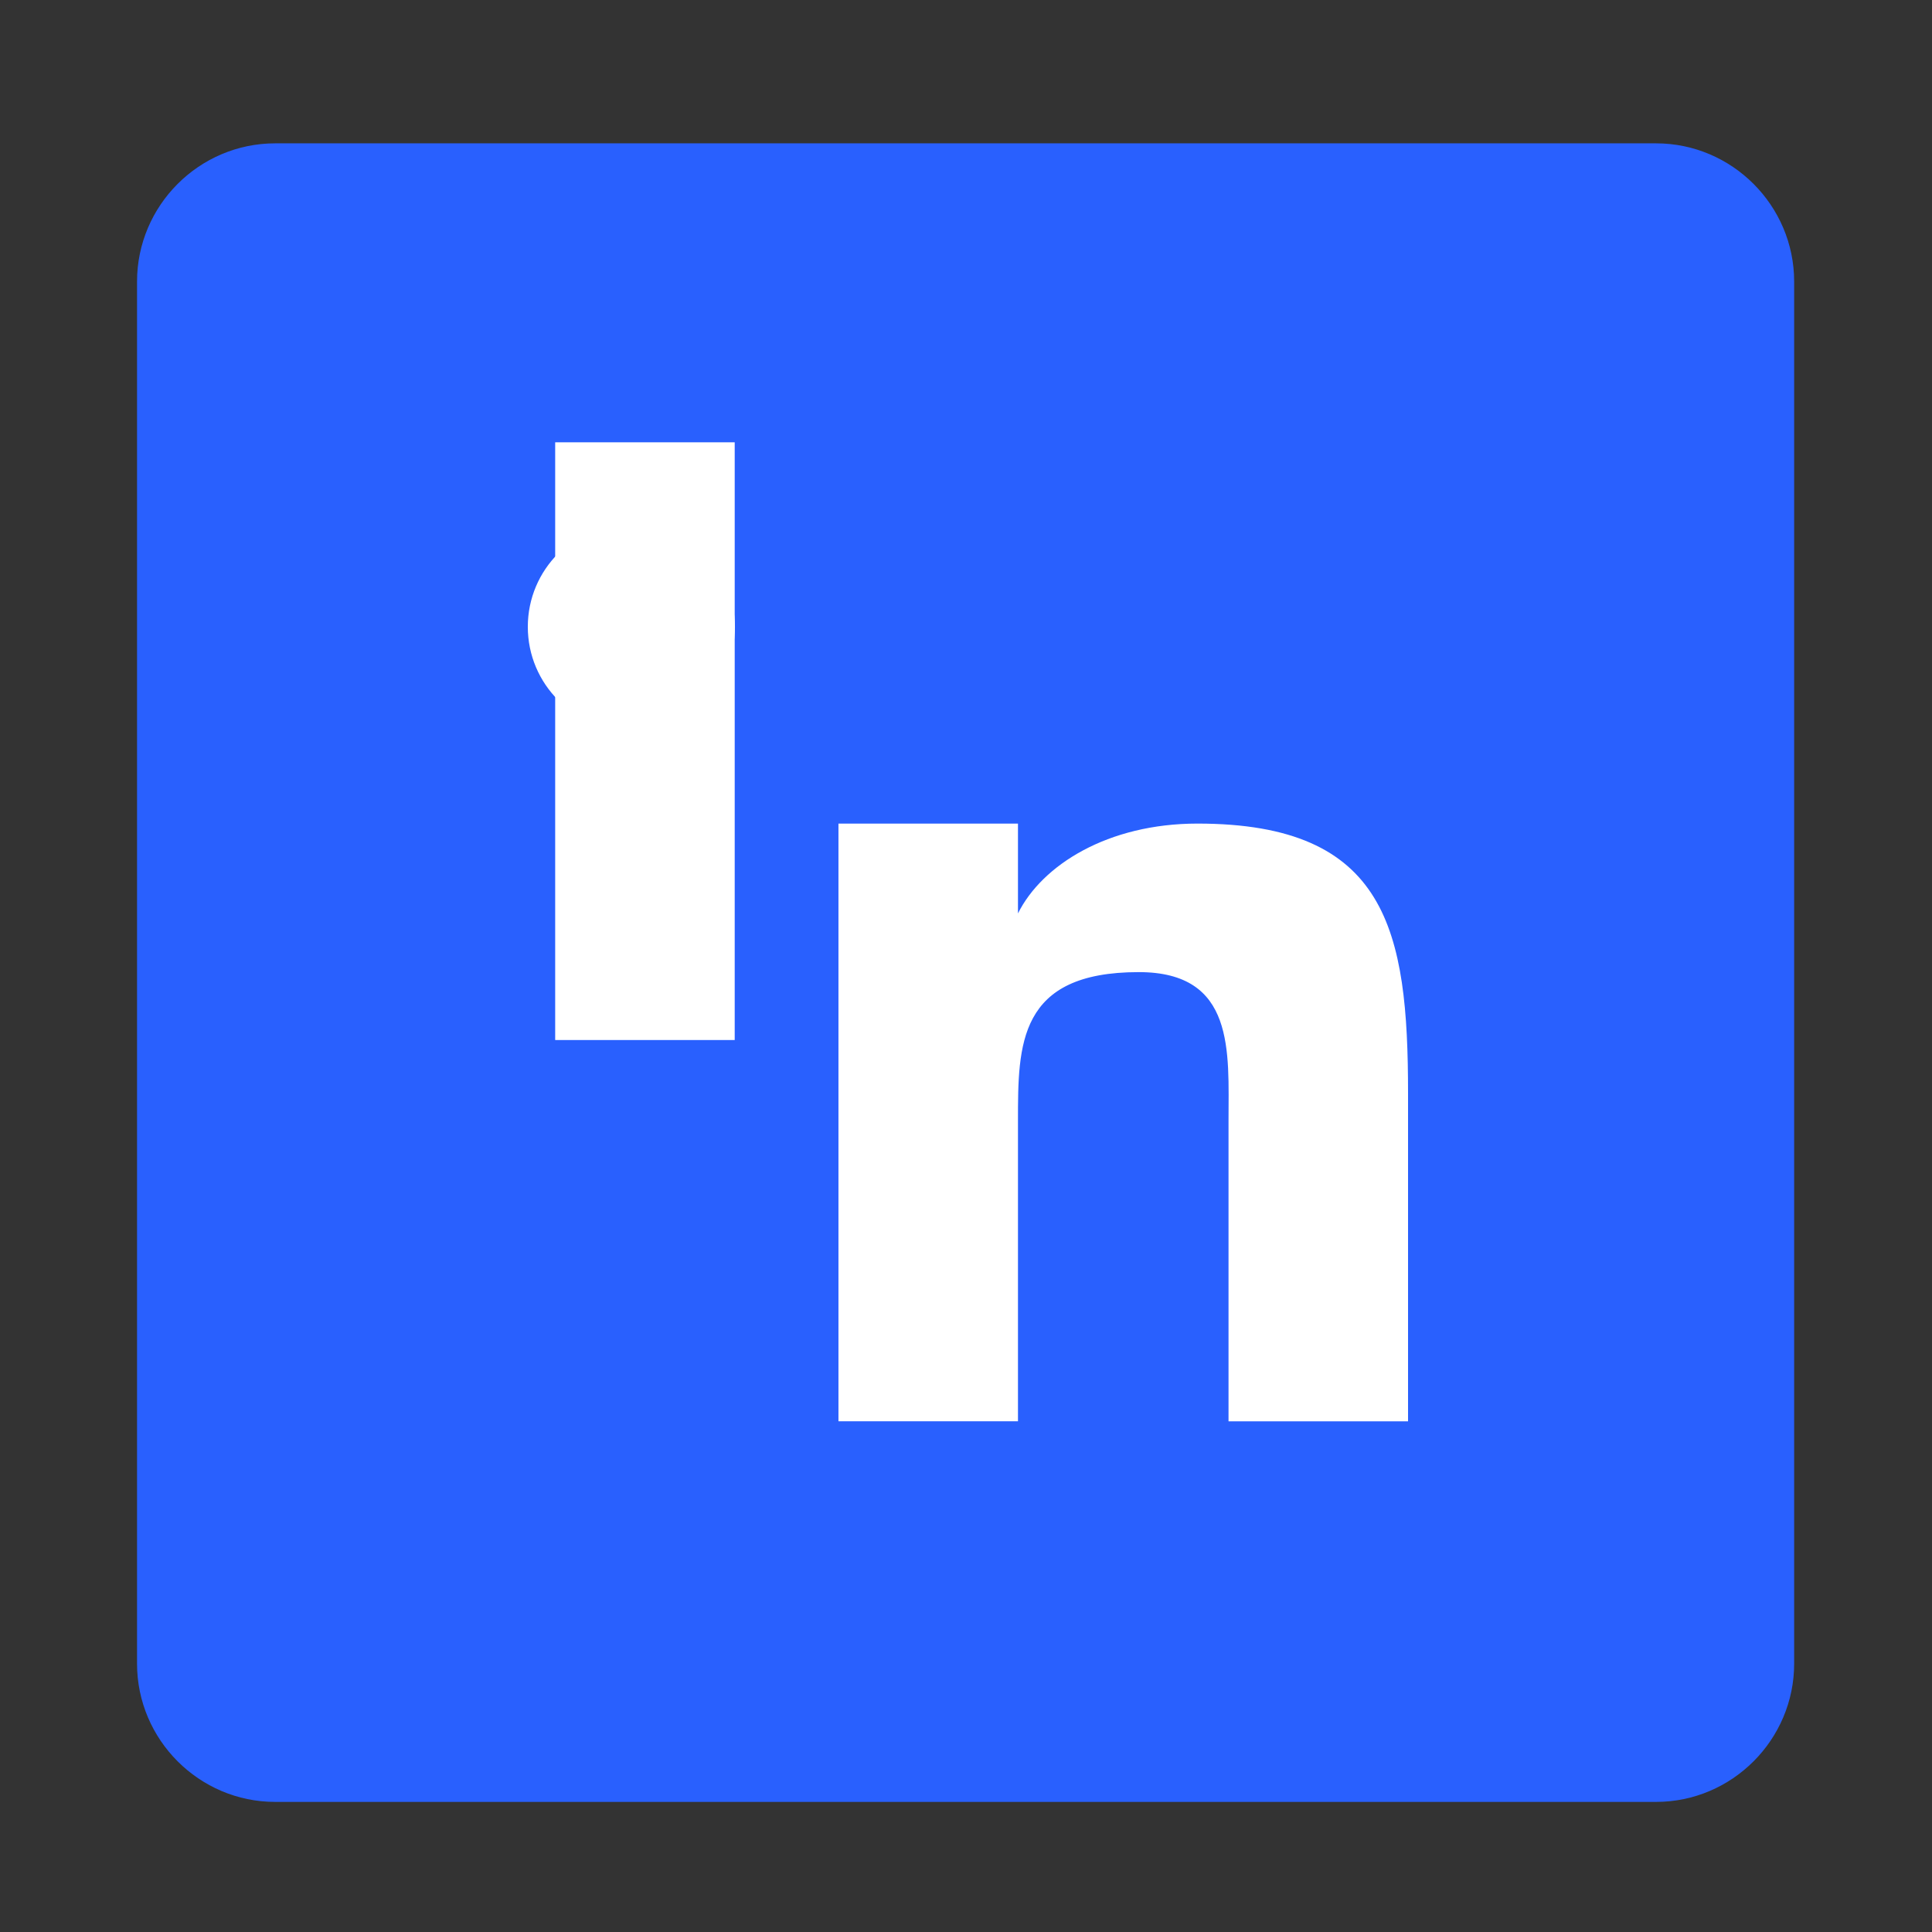
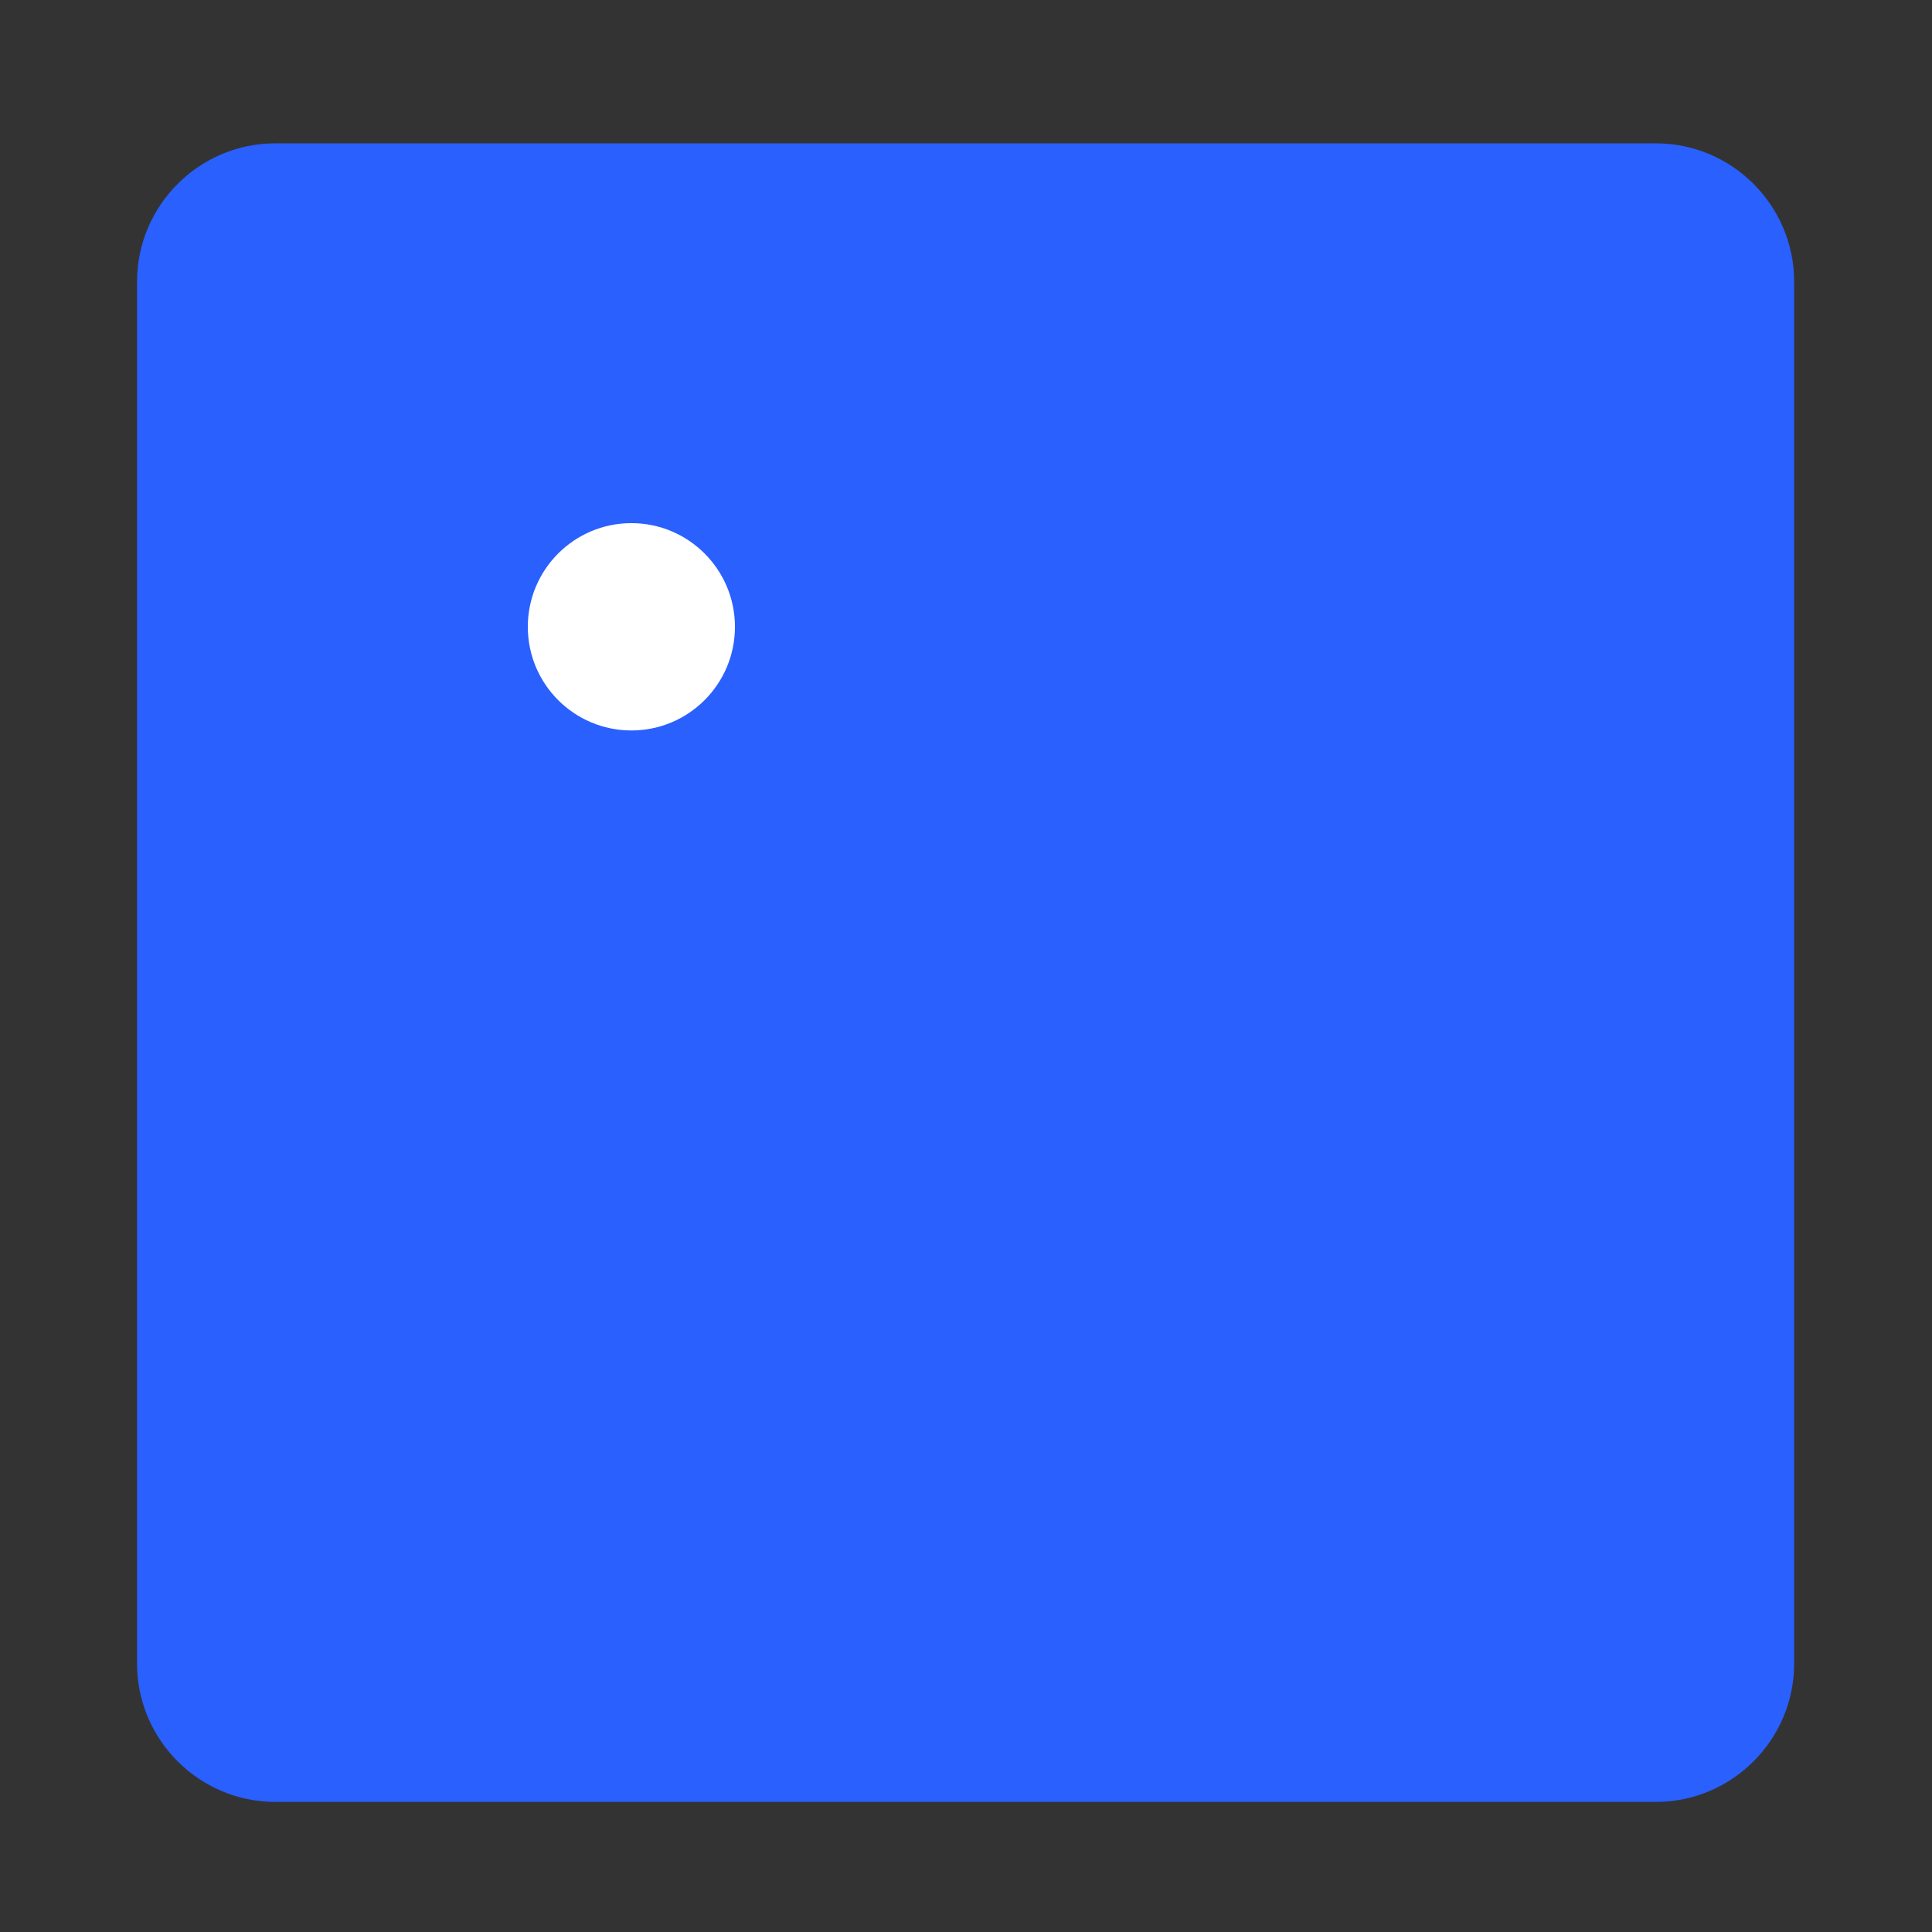
<svg xmlns="http://www.w3.org/2000/svg" viewBox="0 0 7.408 7.408" version="1.1" id="svg1">
  <rect x="0" y="0" width="7.408" height="7.408" fill="#333333" stroke="none" />
  <g id="layer1">
    <g id="g4" transform="matrix(1,0,0,0.989,-11.239,-7.06)" style="stroke-width:1.006">
      <g id="g3" transform="matrix(1,0,0,1.012,-5.0133333e-5,-34.244)" style="stroke-width:1.006">
        <path id="path7108" d="m 0,0 h -15 c -0.825,0 -1.5,-0.675 -1.5,-1.5 v -15 c 0,-0.825 0.675,-1.5 1.5,-1.5 H 0 c 0.825,0 1.5,0.675 1.5,1.5 v 15 C 1.5,-0.675 0.825,0 0,0" style="fill:#2960fe;fill-opacity:1;fill-rule:nonzero;stroke:none" transform="matrix(0.353,0,0,-0.353,17.589,41.441)" />
-         <path id="path7110" d="M 0,0 H 1.95 V -0.975 C 2.212,-0.45 2.925,0 3.9,0 5.962,0 6.187,-1.163 6.187,-2.925 v -3.562 h -1.95 v 3.262 c 0,0.75 0.075,1.613 -0.975,1.613 C 1.95,-1.612 1.95,-2.4 1.95,-3.225 V -6.487 H 0 Z" style="fill:#ffffff;fill-opacity:1;fill-rule:nonzero;stroke:none" transform="matrix(0.353,0,0,-0.353,14.454,44.047)" />
-         <path id="path7112" d="m 233.042,6575.696 h 1.95 v -6.487 h -1.95 z" style="fill:#ffffff;fill-opacity:1;fill-rule:nonzero;stroke:none" transform="matrix(0.353,0,0,-0.353,-68.896,2363.807)" />
        <path id="path7114" d="M 0,0 C 0.621,0 1.125,-0.504 1.125,-1.125 1.125,-1.747 0.621,-2.25 0,-2.25 c -0.621,0 -1.125,0.503 -1.125,1.125 C -1.125,-0.504 -0.621,0 0,0" style="fill:#ffffff;fill-opacity:1;fill-rule:nonzero;stroke:none" transform="matrix(0.353,0,0,-0.353,13.66,42.896)" />
      </g>
    </g>
  </g>
</svg>